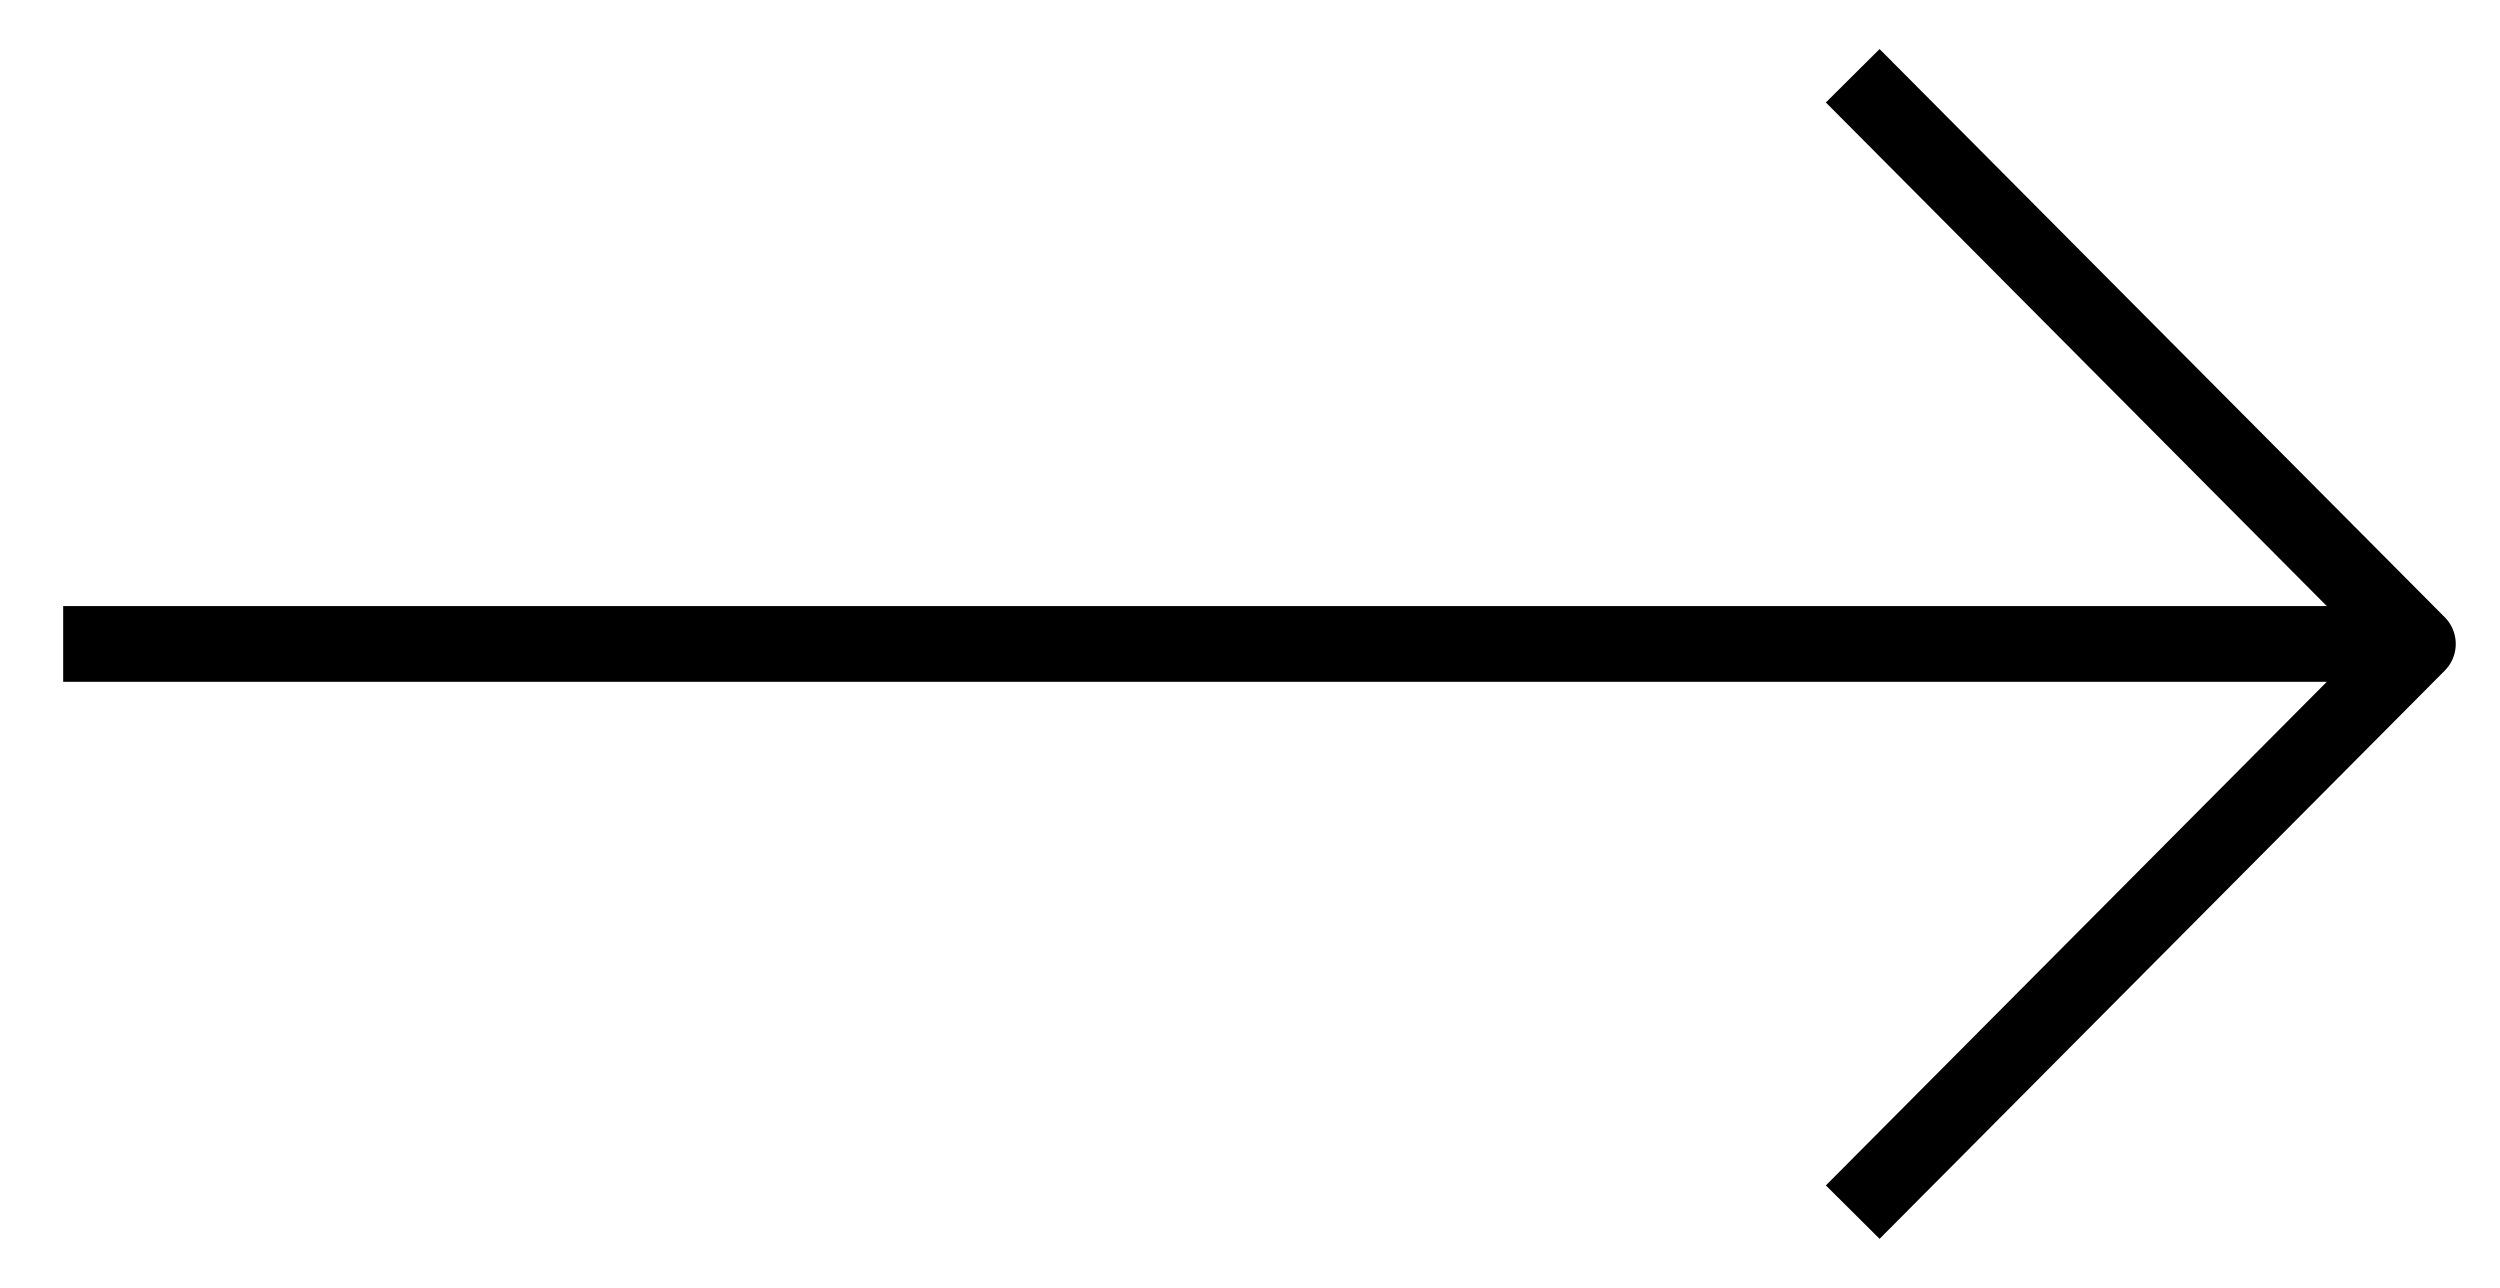
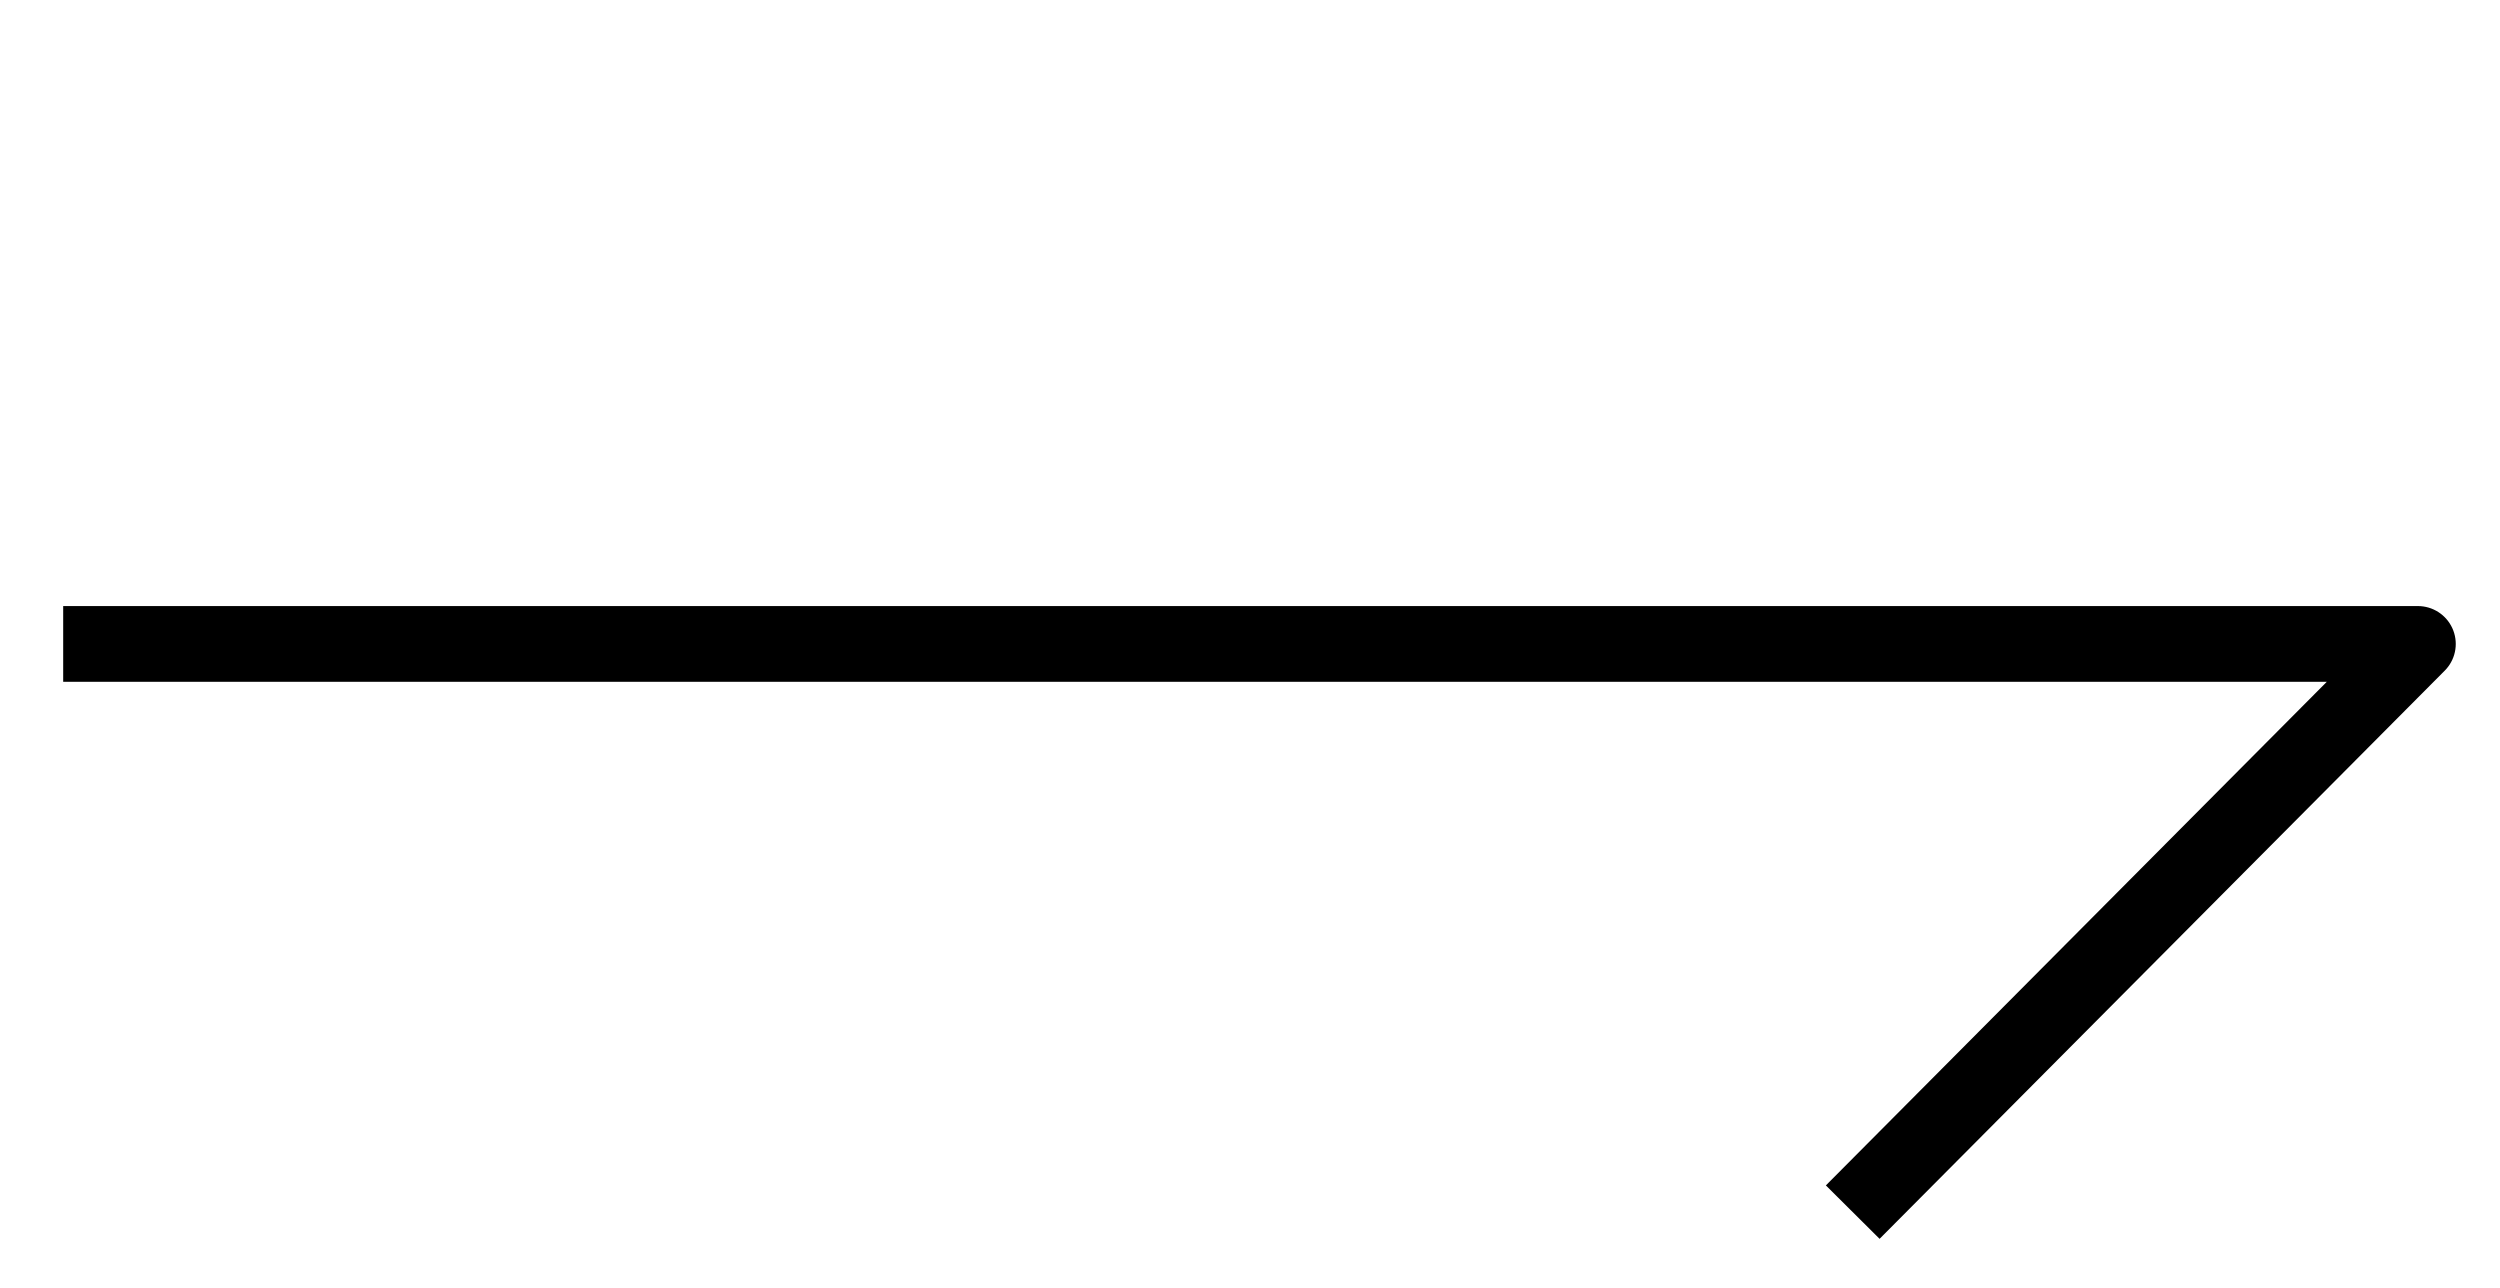
<svg xmlns="http://www.w3.org/2000/svg" width="33" height="17" fill="none" viewBox="0 0 33 17">
-   <path stroke="#000" stroke-linejoin="round" d="M.834 8.5h31.082l-7.46 7.5M.834 8.5h31.082L24.456 1" />
+   <path stroke="#000" stroke-linejoin="round" d="M.834 8.5h31.082l-7.46 7.5M.834 8.5h31.082" />
</svg>